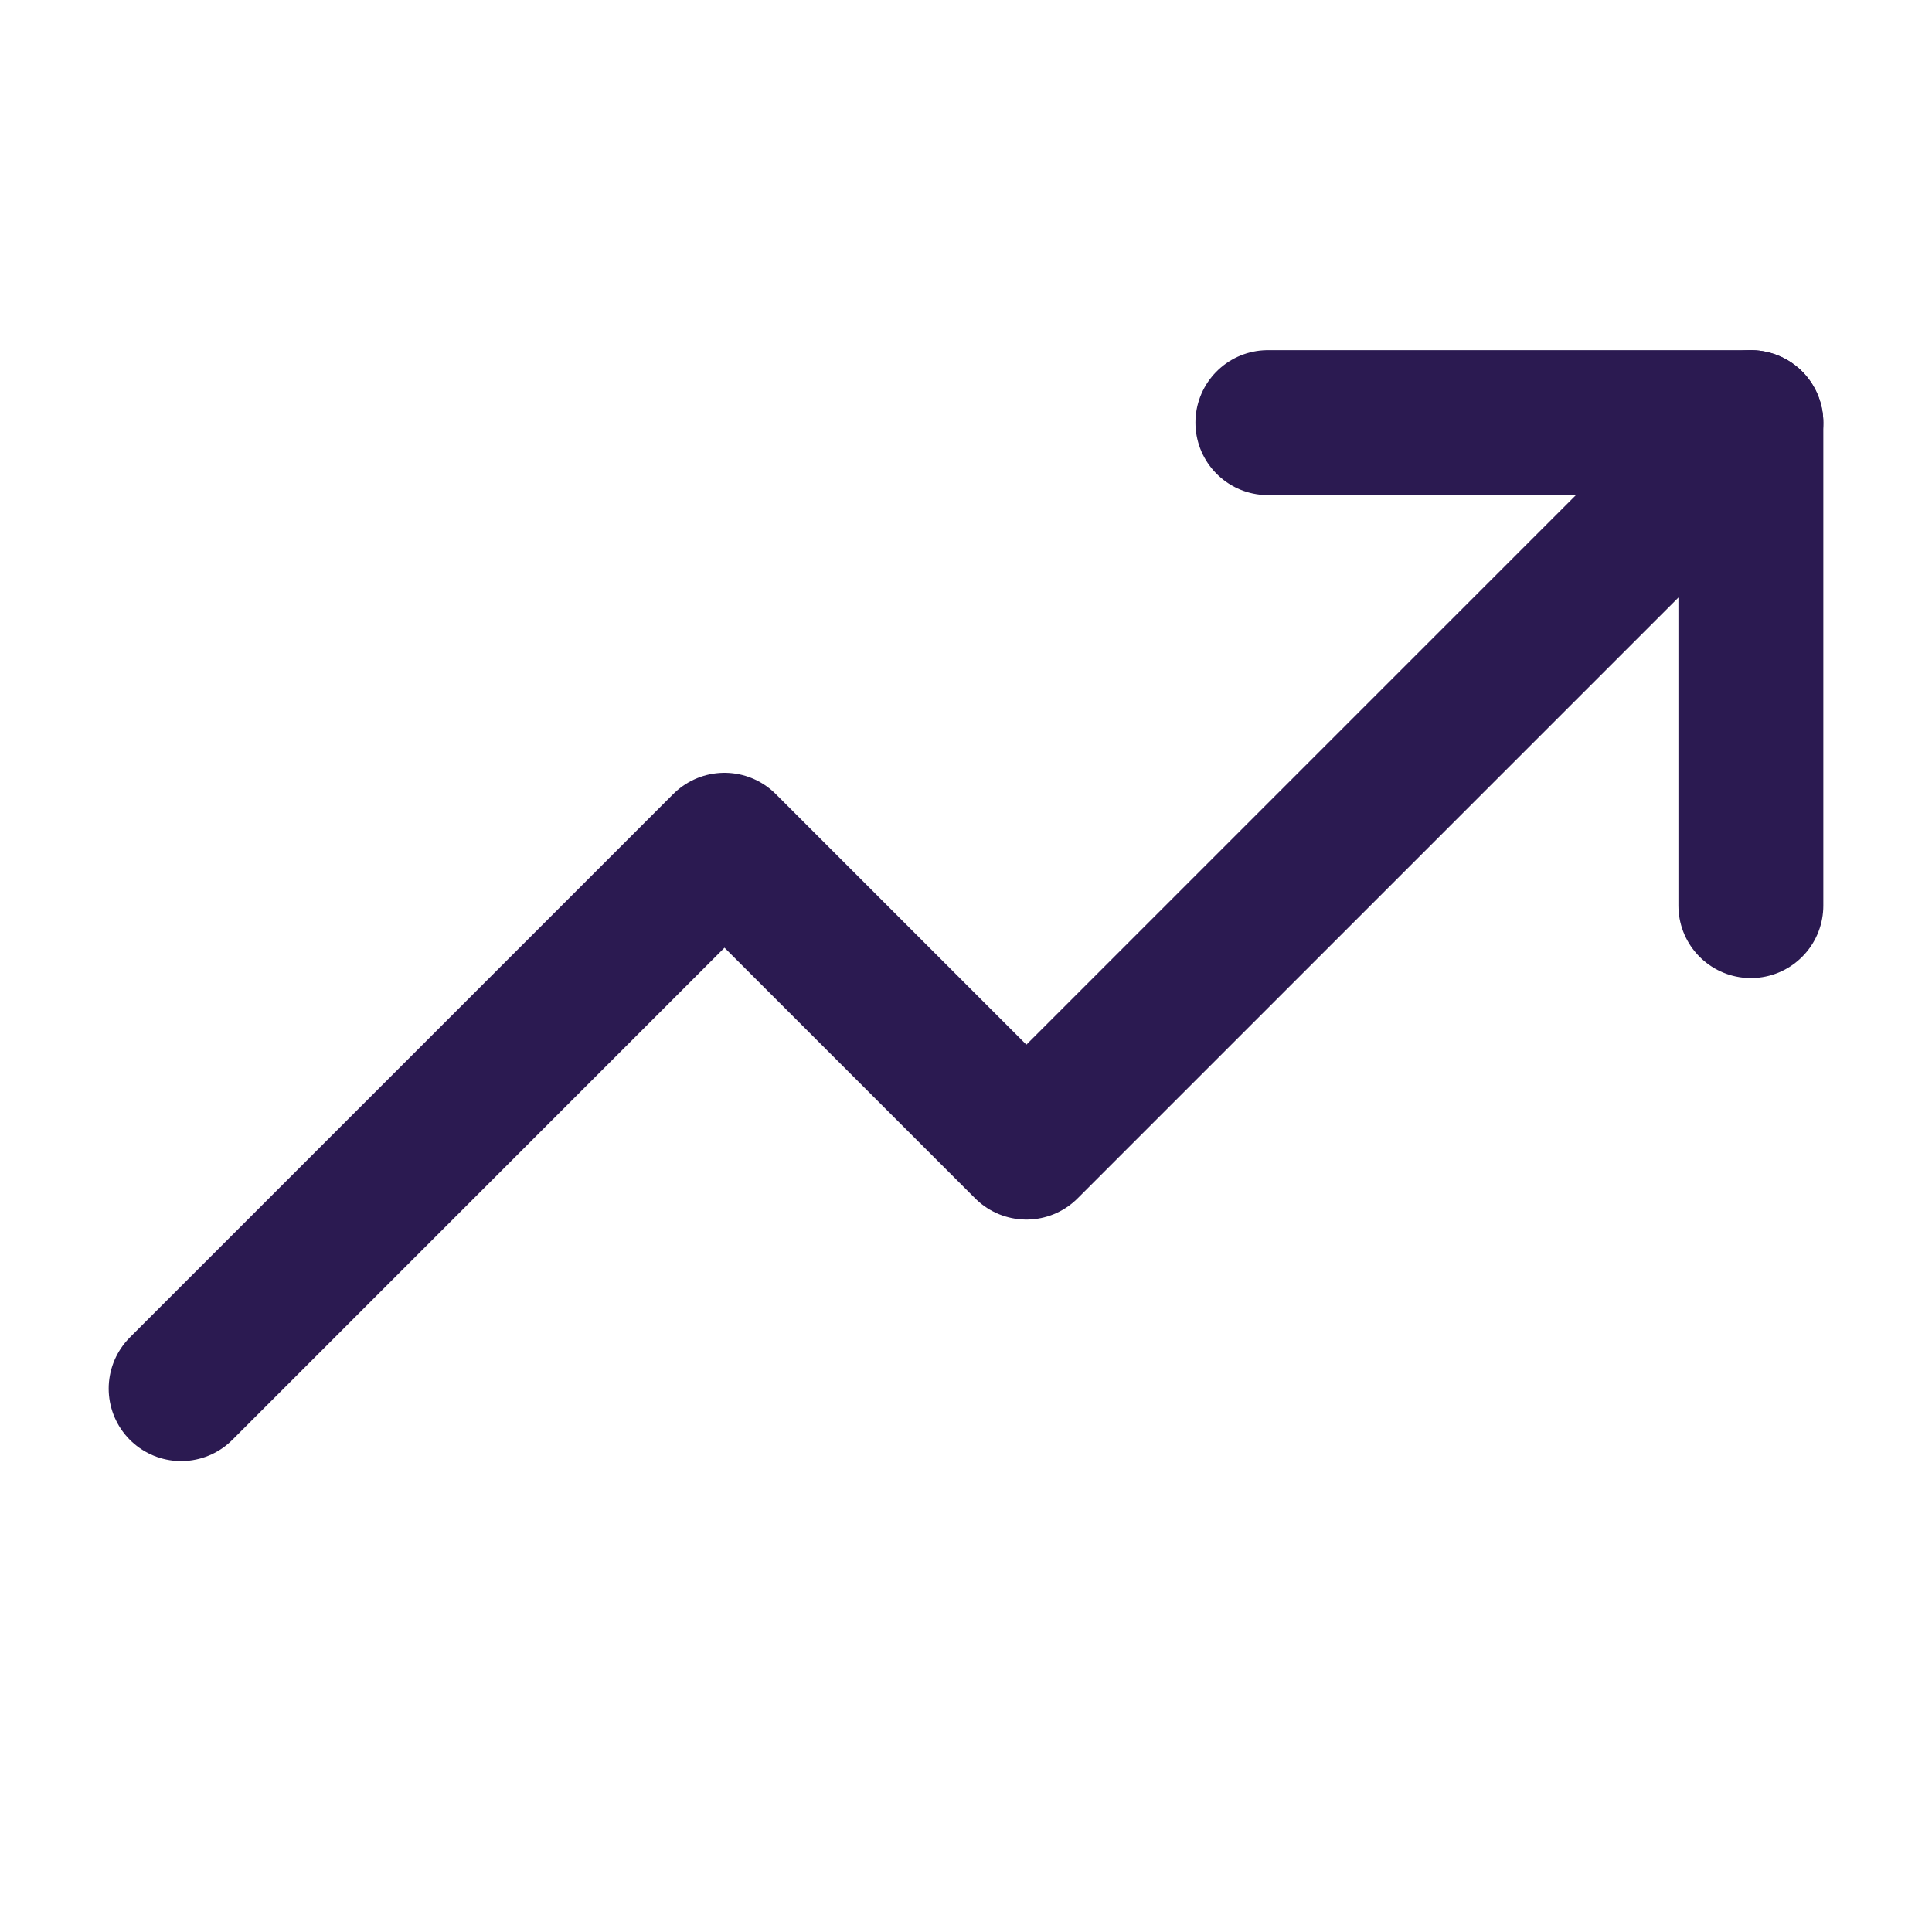
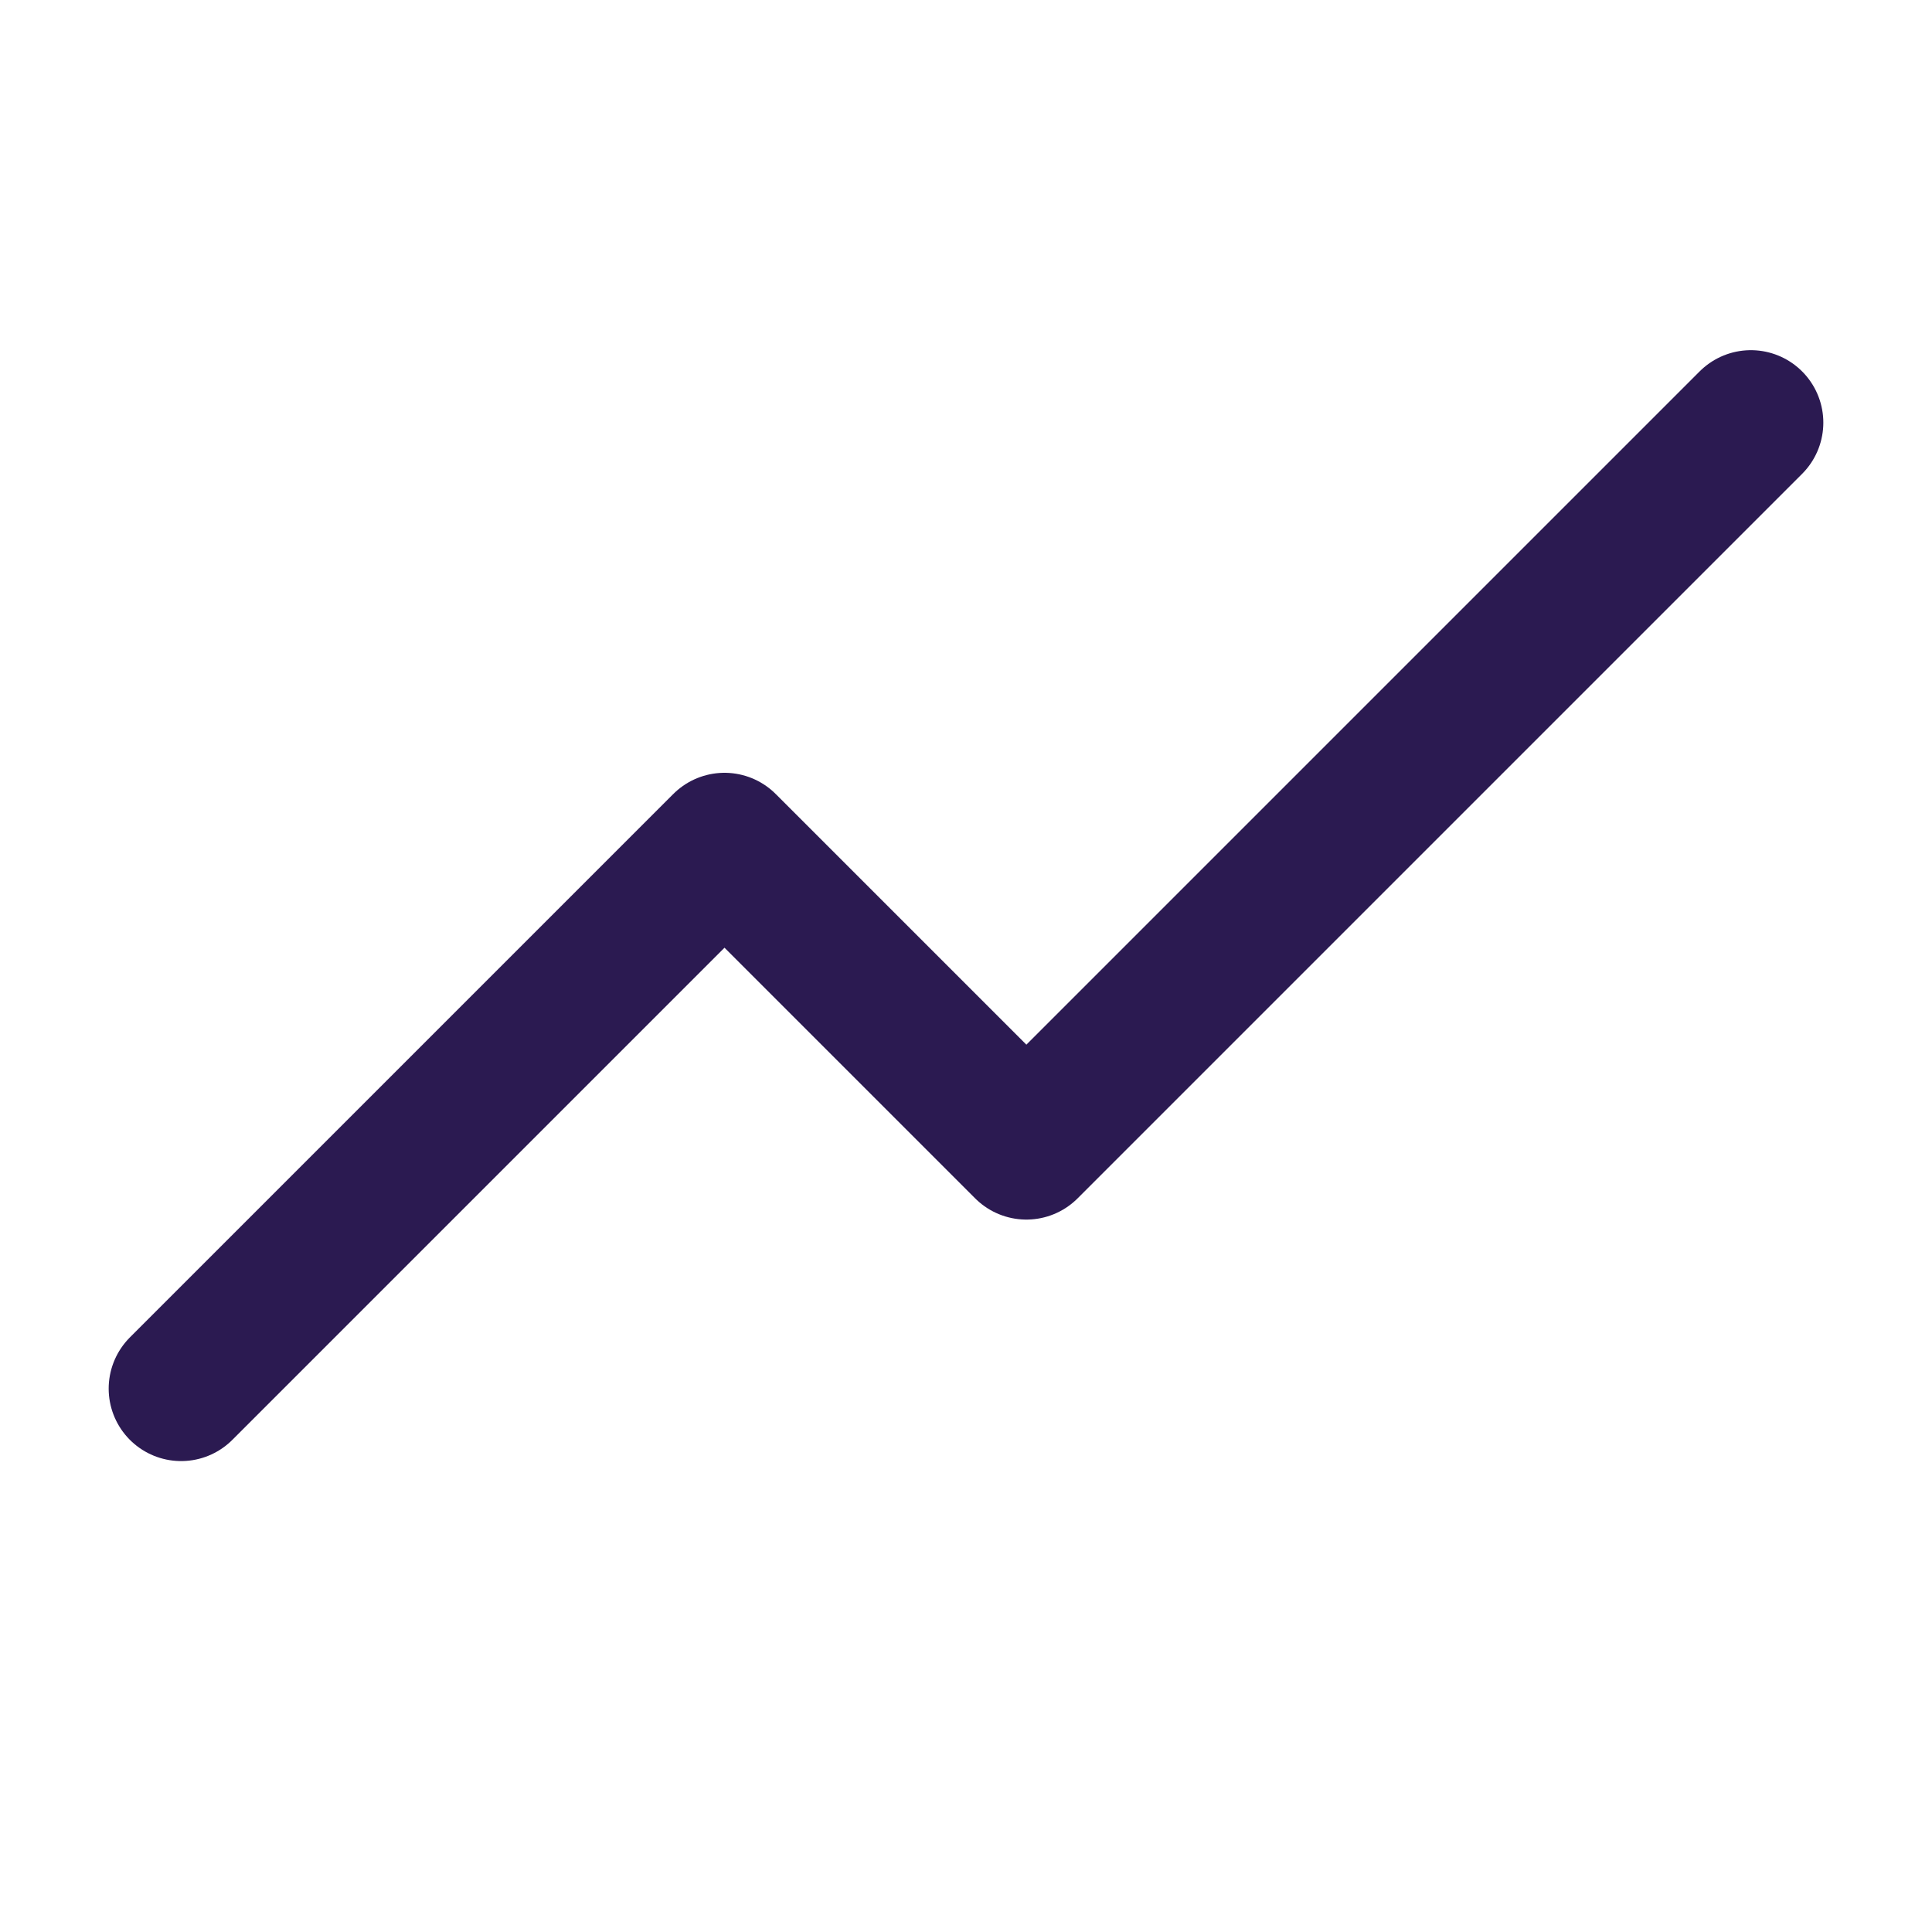
<svg xmlns="http://www.w3.org/2000/svg" width="20" height="20" viewBox="0 0 20 20" fill="none">
  <g clip-path="url(#clip0_6531_60102)">
    <path d="M18.125 4.375L10.625 11.875L7.5 8.75L1.875 14.375" stroke="#2B1A51" stroke-width="1.5" stroke-linecap="round" stroke-linejoin="round" />
-     <path d="M18.125 9.375V4.375H13.125" stroke="#2B1A51" stroke-width="1.5" stroke-linecap="round" stroke-linejoin="round" />
  </g>
  <defs>
    <clipPath id="clip0_6531_60102">
      <rect width="20" height="20" fill="white" />
    </clipPath>
  </defs>
</svg>